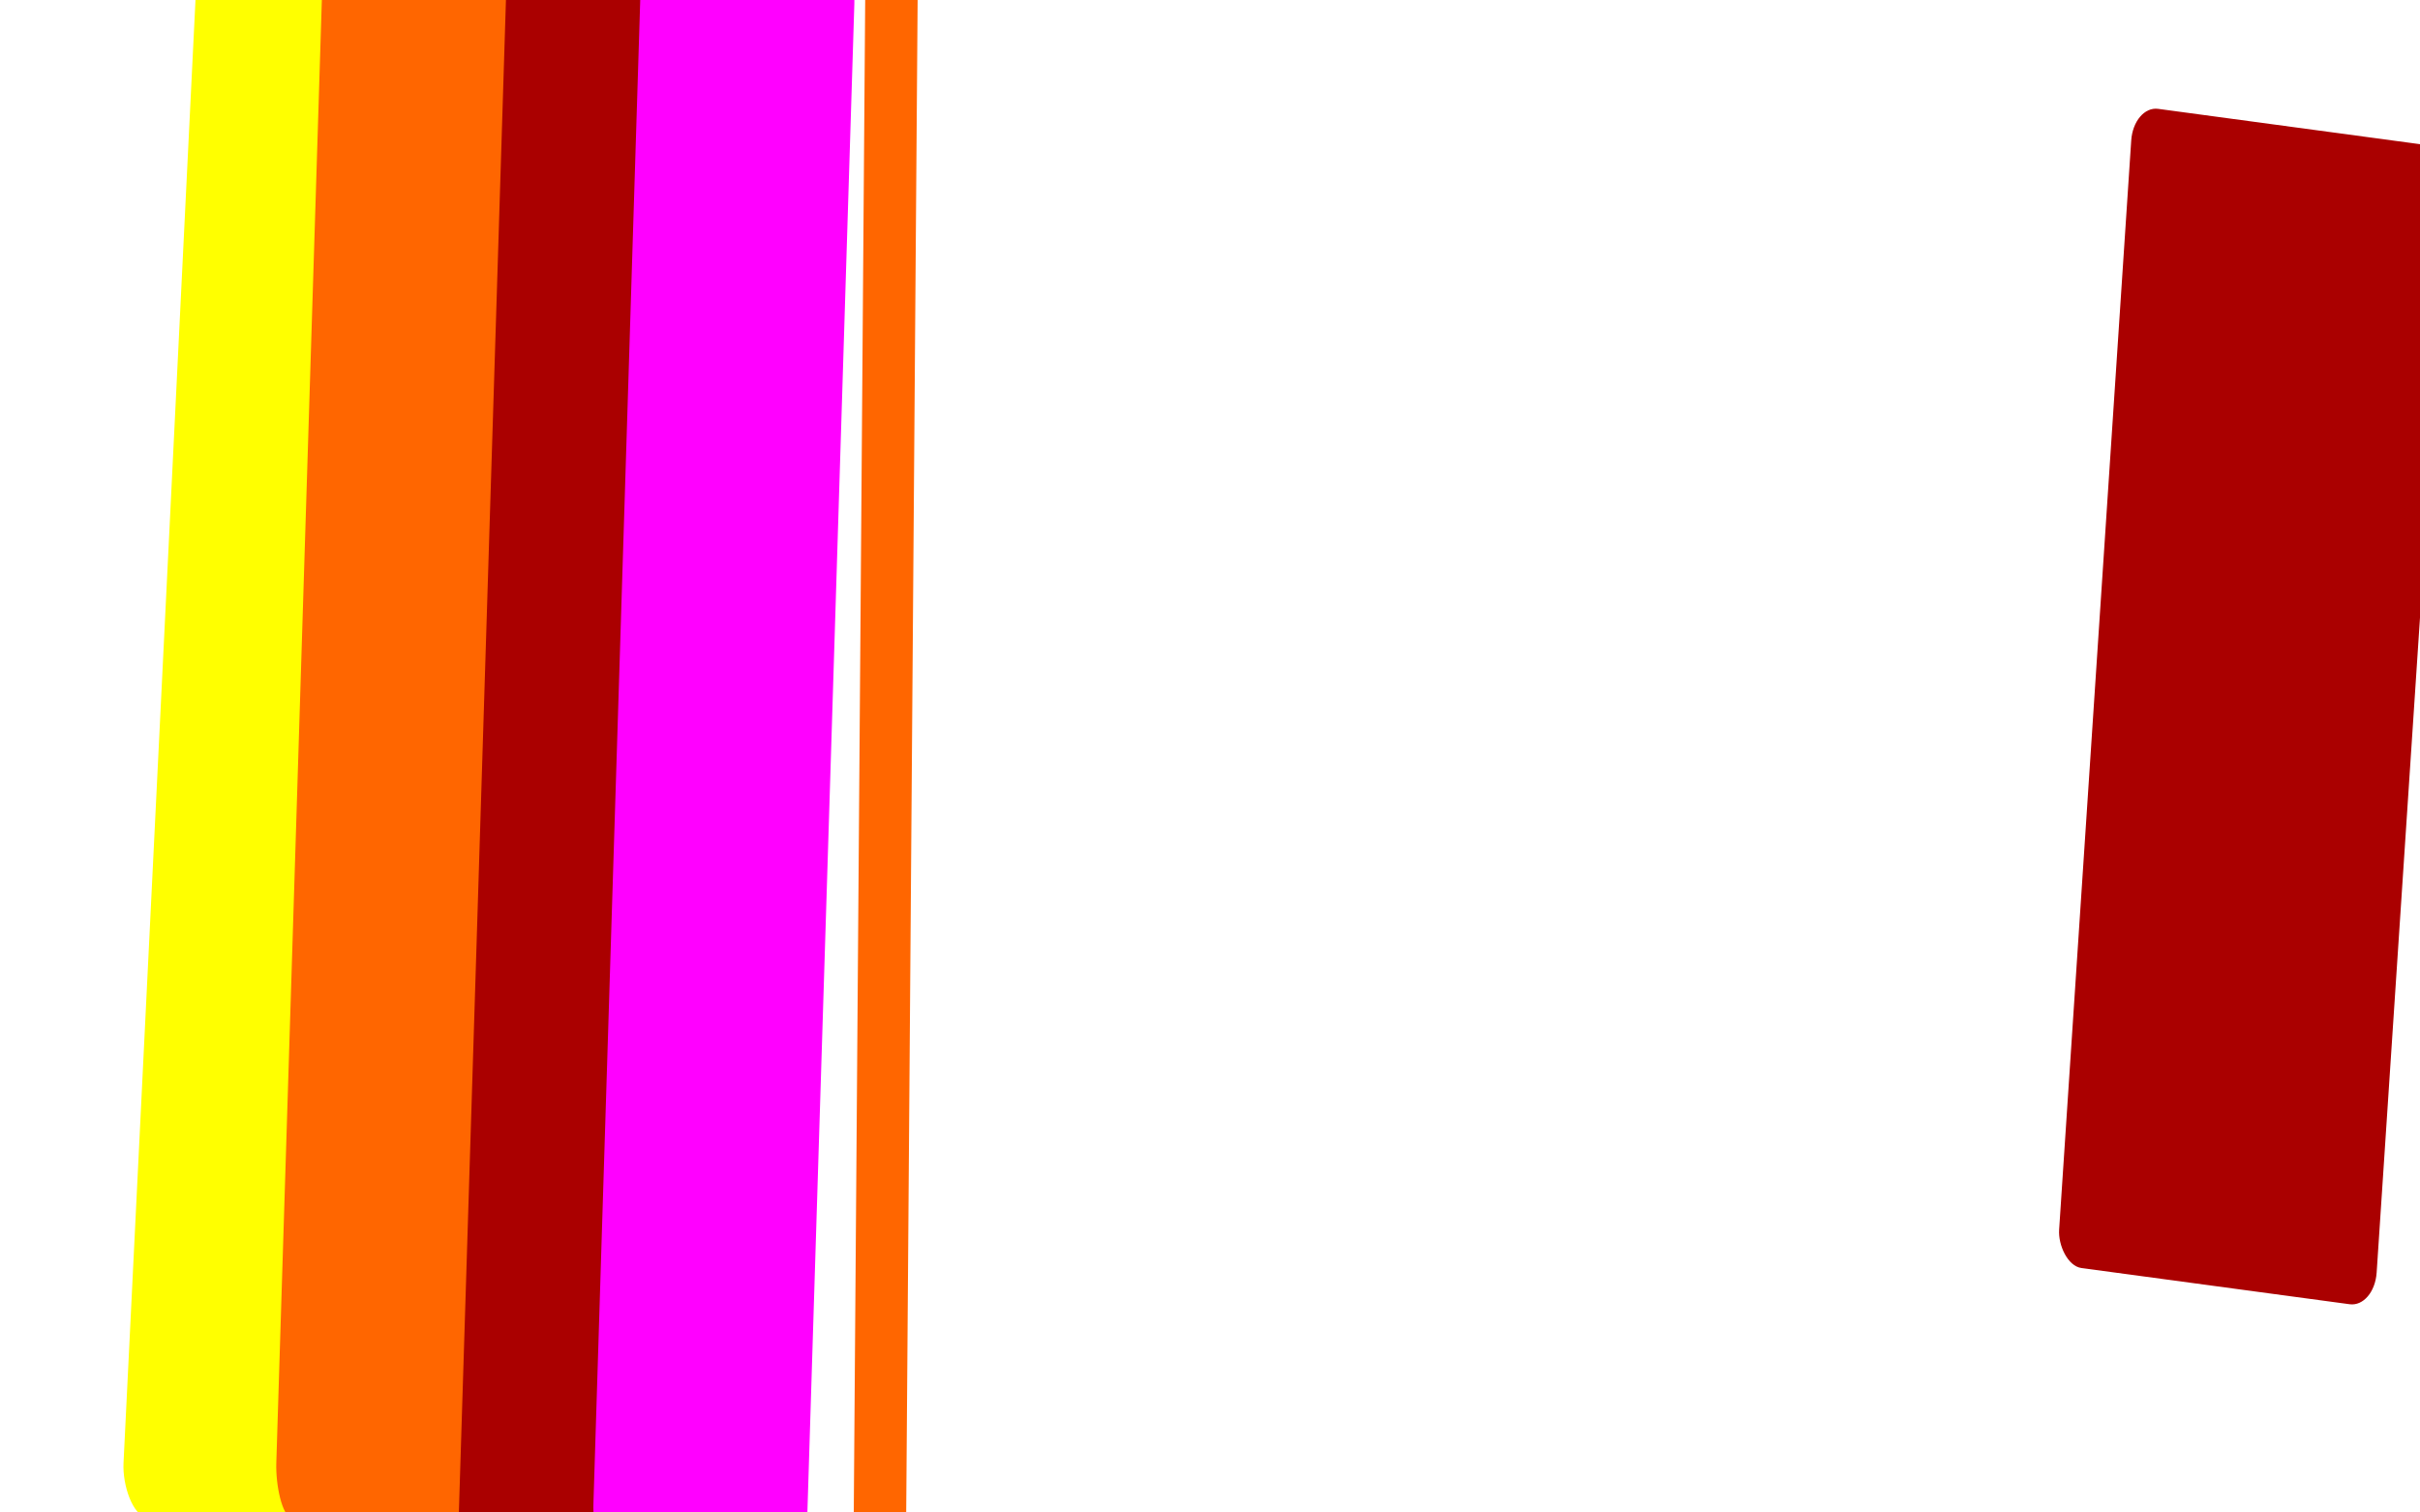
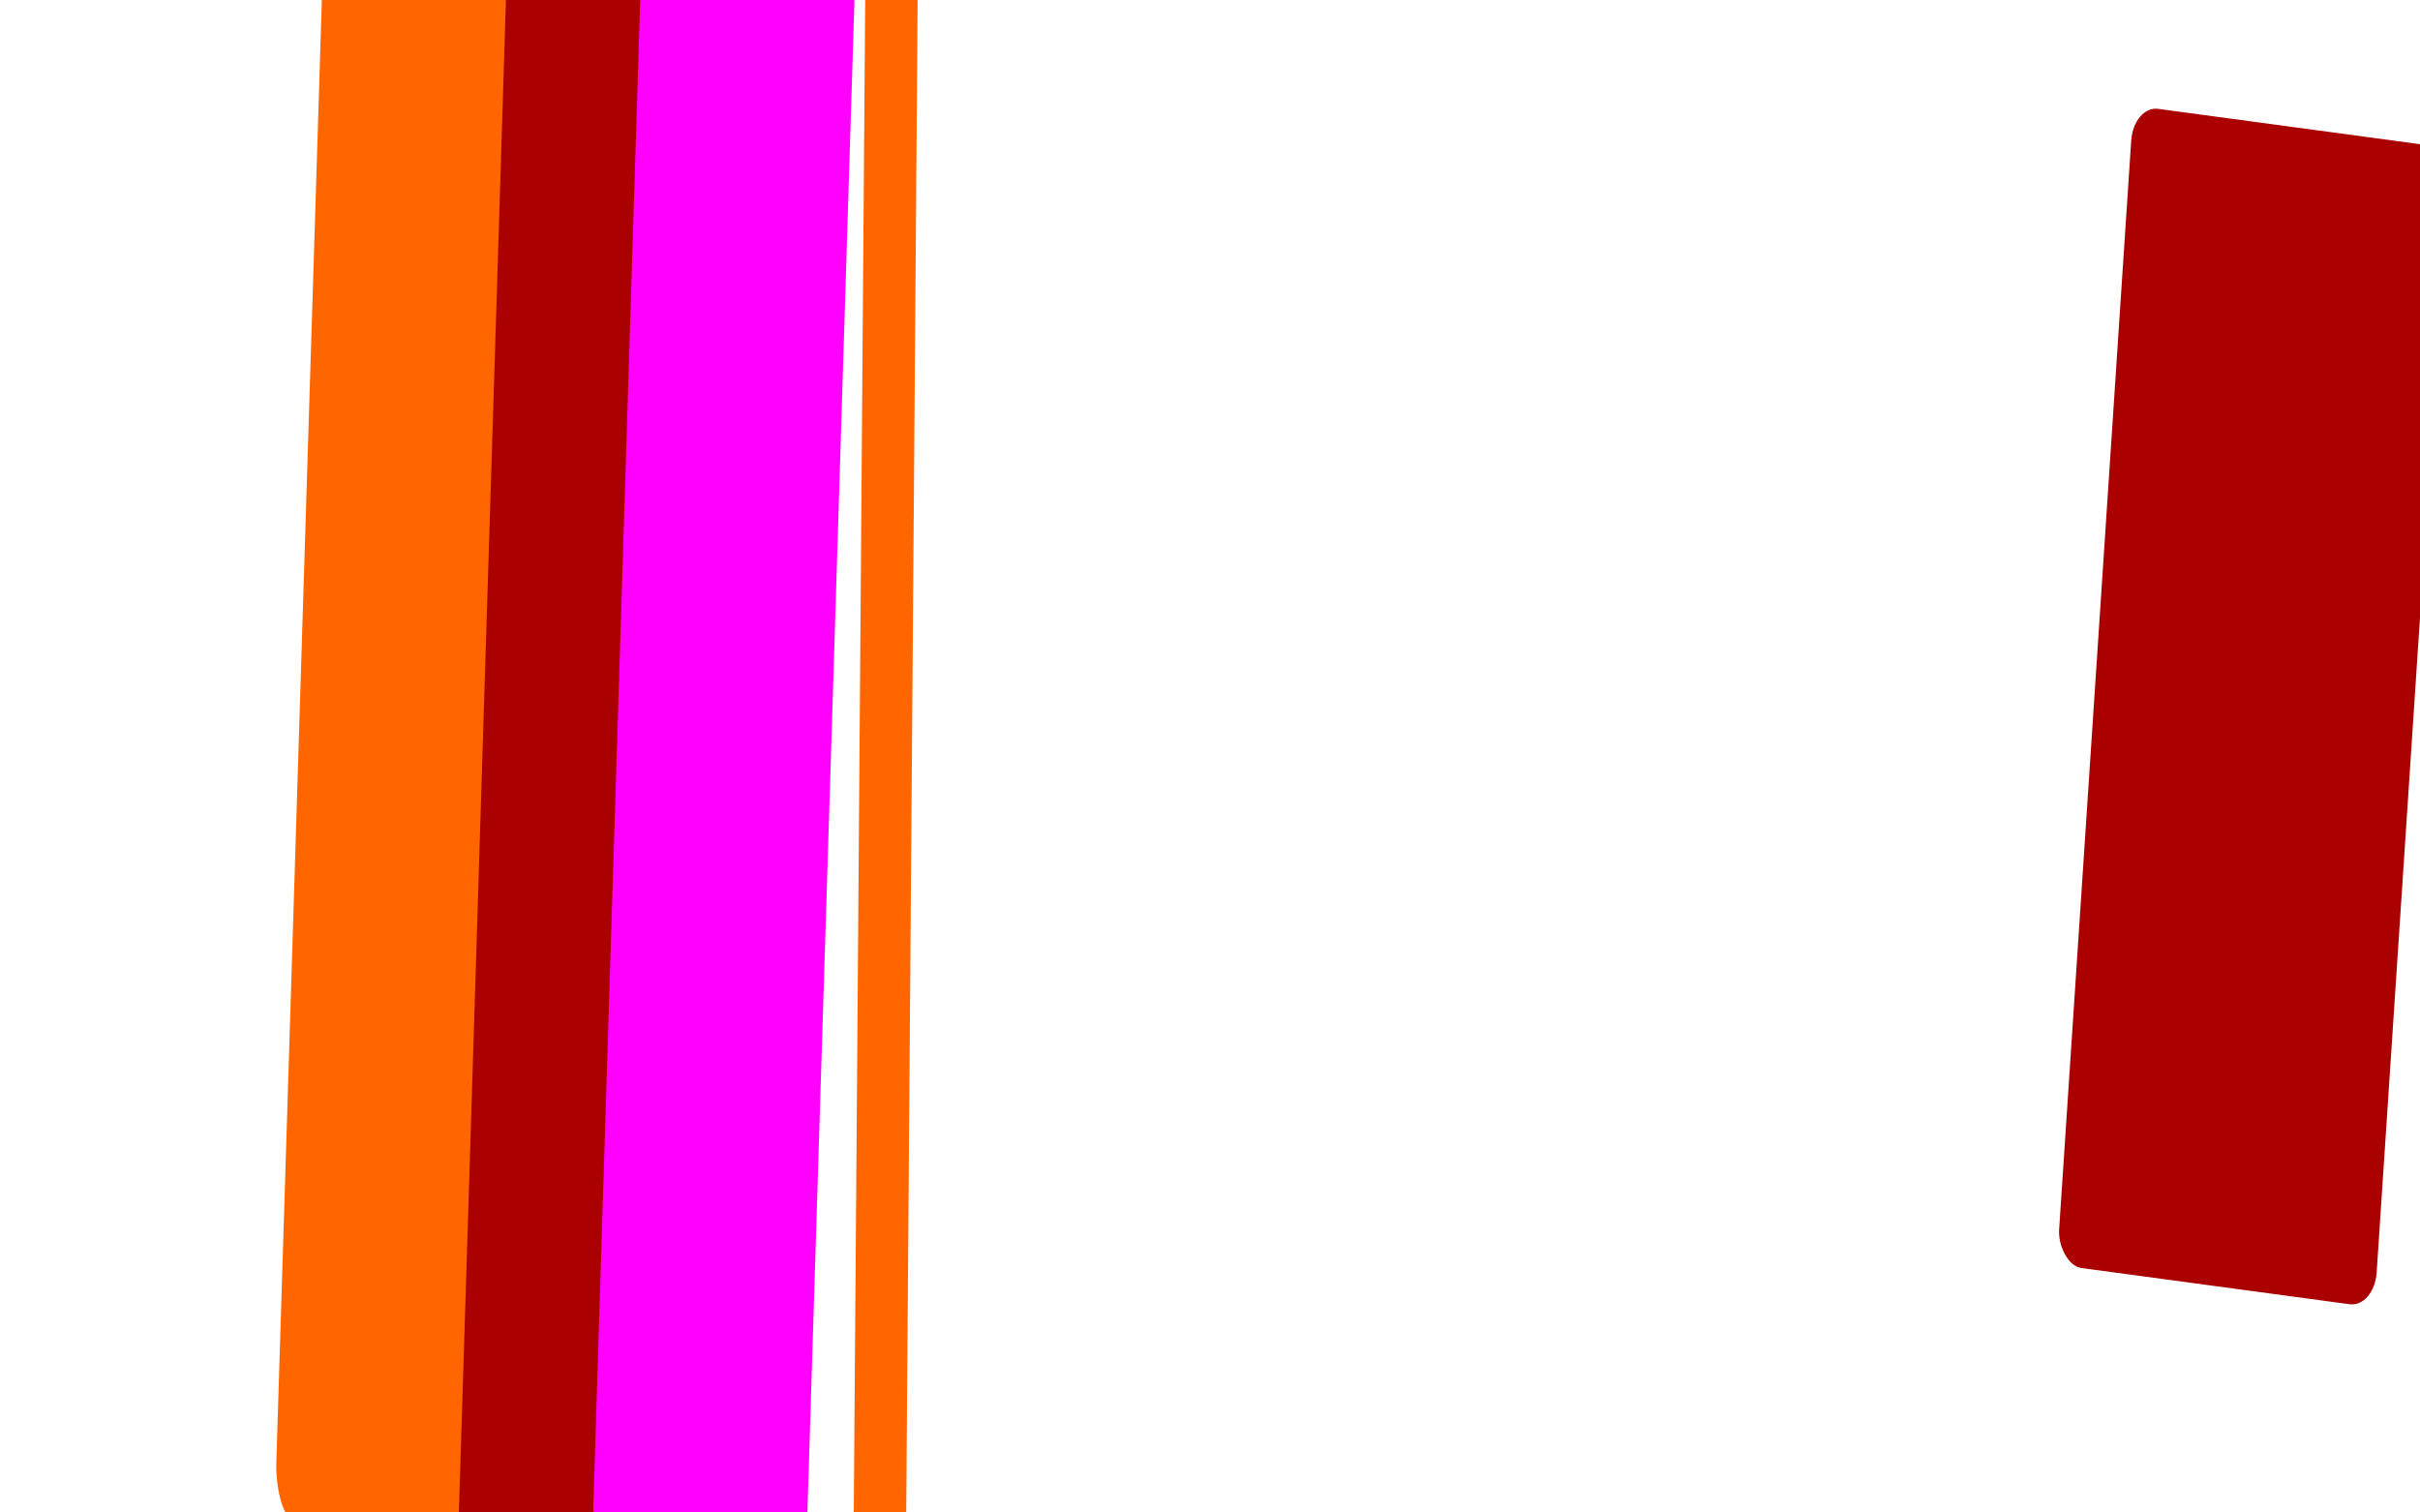
<svg xmlns="http://www.w3.org/2000/svg" xmlns:ns1="http://www.inkscape.org/namespaces/inkscape" xmlns:ns2="http://sodipodi.sourceforge.net/DTD/sodipodi-0.dtd" width="1920" height="1200" viewBox="0 0 508 317.5" version="1.1" id="svg8" ns1:version="0.92.1 r15371" ns2:docname="leaks.svg" ns1:export-filename="/home/ticho/images/leaks.png" ns1:export-xdpi="96" ns1:export-ydpi="96">
  <title id="title4490">1920x1080</title>
  <defs id="defs2">
    <filter style="color-interpolation-filters:sRGB;" ns1:label="Blur" id="filter4583">
      <feGaussianBlur stdDeviation="16.675 0.01" result="blur" id="feGaussianBlur4581" />
    </filter>
    <filter style="color-interpolation-filters:sRGB" ns1:label="Blur" id="filter4583-3">
      <feGaussianBlur stdDeviation="16.675 0.01" result="blur" id="feGaussianBlur4581-6" />
    </filter>
    <filter style="color-interpolation-filters:sRGB;" ns1:label="Blur" id="filter4583-3-5">
      <feGaussianBlur stdDeviation="16.675 0.01" result="fbSourceGraphic" id="feGaussianBlur4581-6-3" />
      <feColorMatrix result="fbSourceGraphicAlpha" in="fbSourceGraphic" values="0 0 0 -1 0 0 0 0 -1 0 0 0 0 -1 0 0 0 0 1 0" id="feColorMatrix4739" />
      <feGaussianBlur id="feGaussianBlur4741" stdDeviation="79.24 83.33" result="blur" in="fbSourceGraphic" />
    </filter>
    <filter style="color-interpolation-filters:sRGB;" ns1:label="Blur" id="filter4583-3-5-6">
      <feGaussianBlur stdDeviation="16.675 0.01" result="fbSourceGraphic" id="feGaussianBlur4581-6-3-2" />
      <feColorMatrix result="fbSourceGraphicAlpha" in="fbSourceGraphic" values="0 0 0 -1 0 0 0 0 -1 0 0 0 0 -1 0 0 0 0 1 0" id="feColorMatrix4735" />
      <feGaussianBlur id="feGaussianBlur4737" stdDeviation="79.24 83.33" result="blur" in="fbSourceGraphic" />
    </filter>
    <filter style="color-interpolation-filters:sRGB;" ns1:label="Blur" id="filter4583-3-5-6-1">
      <feGaussianBlur stdDeviation="16.675 0.01" result="fbSourceGraphic" id="feGaussianBlur4581-6-3-2-2" />
      <feColorMatrix result="fbSourceGraphicAlpha" in="fbSourceGraphic" values="0 0 0 -1 0 0 0 0 -1 0 0 0 0 -1 0 0 0 0 1 0" id="feColorMatrix4731" />
      <feGaussianBlur id="feGaussianBlur4733" stdDeviation="79.24 83.33" result="blur" in="fbSourceGraphic" />
    </filter>
    <filter style="color-interpolation-filters:sRGB;" ns1:label="Blur" id="filter4583-3-5-0">
      <feGaussianBlur stdDeviation="16.675 0.01" result="fbSourceGraphic" id="feGaussianBlur4581-6-3-9" />
      <feColorMatrix result="fbSourceGraphicAlpha" in="fbSourceGraphic" values="0 0 0 -1 0 0 0 0 -1 0 0 0 0 -1 0 0 0 0 1 0" id="feColorMatrix4727" />
      <feGaussianBlur id="feGaussianBlur4729" stdDeviation="50 79.78" result="blur" in="fbSourceGraphic" />
    </filter>
    <filter style="color-interpolation-filters:sRGB;" ns1:label="Blur" id="filter4583-3-5-6-6">
      <feGaussianBlur stdDeviation="16.675 0.01" result="fbSourceGraphic" id="feGaussianBlur4581-6-3-2-0" />
      <feColorMatrix result="fbSourceGraphicAlpha" in="fbSourceGraphic" values="0 0 0 -1 0 0 0 0 -1 0 0 0 0 -1 0 0 0 0 1 0" id="feColorMatrix4723" />
      <feGaussianBlur id="feGaussianBlur4725" stdDeviation="18.314 30.06" result="blur" in="fbSourceGraphic" />
    </filter>
    <filter style="color-interpolation-filters:sRGB;" ns1:label="Blur" id="filter4786">
      <feGaussianBlur stdDeviation="22.96 21.866" result="blur" id="feGaussianBlur4784" />
    </filter>
    <filter style="color-interpolation-filters:sRGB;" ns1:label="Blur" id="filter4877">
      <feGaussianBlur stdDeviation="18.314 0.01" result="blur" id="feGaussianBlur4875" />
    </filter>
  </defs>
  <ns2:namedview id="base" pagecolor="#636363" bordercolor="#666666" borderopacity="1.0" ns1:pageopacity="0" ns1:pageshadow="2" ns1:zoom="0.35" ns1:cx="860.43487" ns1:cy="503.79807" ns1:document-units="px" ns1:current-layer="layer1" showgrid="false" ns1:showpageshadow="false" ns1:pagecheckerboard="true" units="px" ns1:window-width="1908" ns1:window-height="1097" ns1:window-x="6" ns1:window-y="46" ns1:window-maximized="1" showguides="true" ns1:guide-bbox="true" guidecolor="#05157e" guideopacity="0.133">
    <ns2:guide position="25.4,0" orientation="1,0" id="guide4483" ns1:locked="false" ns1:label="" ns1:color="rgb(4,102,16)" />
    <ns2:guide position="482.6,0" orientation="1,0" id="guide4485" ns1:locked="false" ns1:label="" ns1:color="rgb(3,73,12)" />
    <ns2:guide position="510.646,14.287" orientation="0,1" id="guide4487" ns1:locked="false" ns1:label="1920x1080, HDTV 10% title safe" ns1:color="rgb(3,73,12)" />
    <ns2:guide position="0,271.463" orientation="0,1" id="guide4489" ns1:locked="false" ns1:label="" ns1:color="rgb(3,73,12)" />
  </ns2:namedview>
  <g ns1:label="Layer 1" ns1:groupmode="layer" id="layer1" transform="translate(0,20.5)">
    <g id="g4821" style="filter:url(#filter4877)">
-       <rect transform="matrix(0.517,0.094,-0.049,0.996,12.197,-1.0221121e-6)" ry="10.583" rx="10.583" y="-43.488" x="-28.047" height="350.123" width="136.307" id="rect4487" style="opacity:1;fill:#ffffff;fill-opacity:1;fill-rule:nonzero;stroke:none;stroke-width:0.026;stroke-linecap:butt;stroke-linejoin:round;stroke-miterlimit:4;stroke-dasharray:none;stroke-dashoffset:0;stroke-opacity:1;paint-order:normal;filter:url(#filter4583)" />
-       <rect transform="matrix(0.517,0.094,-0.049,0.996,54.935,-5.627)" ry="10.583" rx="10.583" y="-43.488" x="-28.047" height="350.123" width="136.307" id="rect4487-7" style="opacity:1;fill:#ffff00;fill-opacity:1;fill-rule:nonzero;stroke:none;stroke-width:0.026;stroke-linecap:butt;stroke-linejoin:round;stroke-miterlimit:4;stroke-dasharray:none;stroke-dashoffset:0;stroke-opacity:1;paint-order:normal;filter:url(#filter4583-3)" />
      <rect transform="matrix(0.327,0.094,-0.031,0.996,76.351,-5.627)" ry="10.583" rx="10.583" y="-43.488" x="-28.047" height="350.123" width="136.307" id="rect4487-7-5" style="opacity:1;fill:#ff6600;fill-opacity:1;fill-rule:nonzero;stroke:none;stroke-width:0.026;stroke-linecap:butt;stroke-linejoin:round;stroke-miterlimit:4;stroke-dasharray:none;stroke-dashoffset:0;stroke-opacity:1;paint-order:normal;filter:url(#filter4583-3-5)" />
      <rect transform="matrix(0.327,0.094,-0.031,0.996,114.597,7.219)" ry="10.583" rx="10.583" y="-43.488" x="-28.047" height="350.123" width="136.307" id="rect4487-7-5-9" style="opacity:1;fill:#aa0000;fill-opacity:1;fill-rule:nonzero;stroke:none;stroke-width:0.026;stroke-linecap:butt;stroke-linejoin:round;stroke-miterlimit:4;stroke-dasharray:none;stroke-dashoffset:0;stroke-opacity:1;paint-order:normal;filter:url(#filter4583-3-5-6)" />
      <rect transform="matrix(0.327,0.094,-0.031,0.996,142.919,2.94)" ry="10.583" rx="10.583" y="-43.488" x="-28.047" height="350.123" width="136.307" id="rect4487-7-5-9-7" style="opacity:1;fill:#ff00ff;fill-opacity:1;fill-rule:nonzero;stroke:none;stroke-width:0.026;stroke-linecap:butt;stroke-linejoin:round;stroke-miterlimit:4;stroke-dasharray:none;stroke-dashoffset:0;stroke-opacity:1;paint-order:normal;filter:url(#filter4583-3-5-6-1)" />
      <rect transform="matrix(0.08,0.1,-0.008,1.059,183.822,-12.359)" ry="10.583" rx="10.583" y="-43.488" x="-28.047" height="350.123" width="136.307" id="rect4487-7-5-3" style="opacity:1;fill:#ff6600;fill-opacity:1;fill-rule:nonzero;stroke:none;stroke-width:0.026;stroke-linecap:butt;stroke-linejoin:round;stroke-miterlimit:4;stroke-dasharray:none;stroke-dashoffset:0;stroke-opacity:1;paint-order:normal;filter:url(#filter4583-3-5-0)" />
      <rect transform="matrix(0.489,0.066,-0.046,0.695,459.581,33.727)" ry="10.583" rx="10.583" y="-43.488" x="-28.047" height="350.123" width="136.307" id="rect4487-7-5-9-6" style="opacity:1;fill:#aa0000;fill-opacity:1;fill-rule:nonzero;stroke:none;stroke-width:0.026;stroke-linecap:butt;stroke-linejoin:round;stroke-miterlimit:4;stroke-dasharray:none;stroke-dashoffset:0;stroke-opacity:1;paint-order:normal;filter:url(#filter4583-3-5-6-6)" />
    </g>
  </g>
</svg>